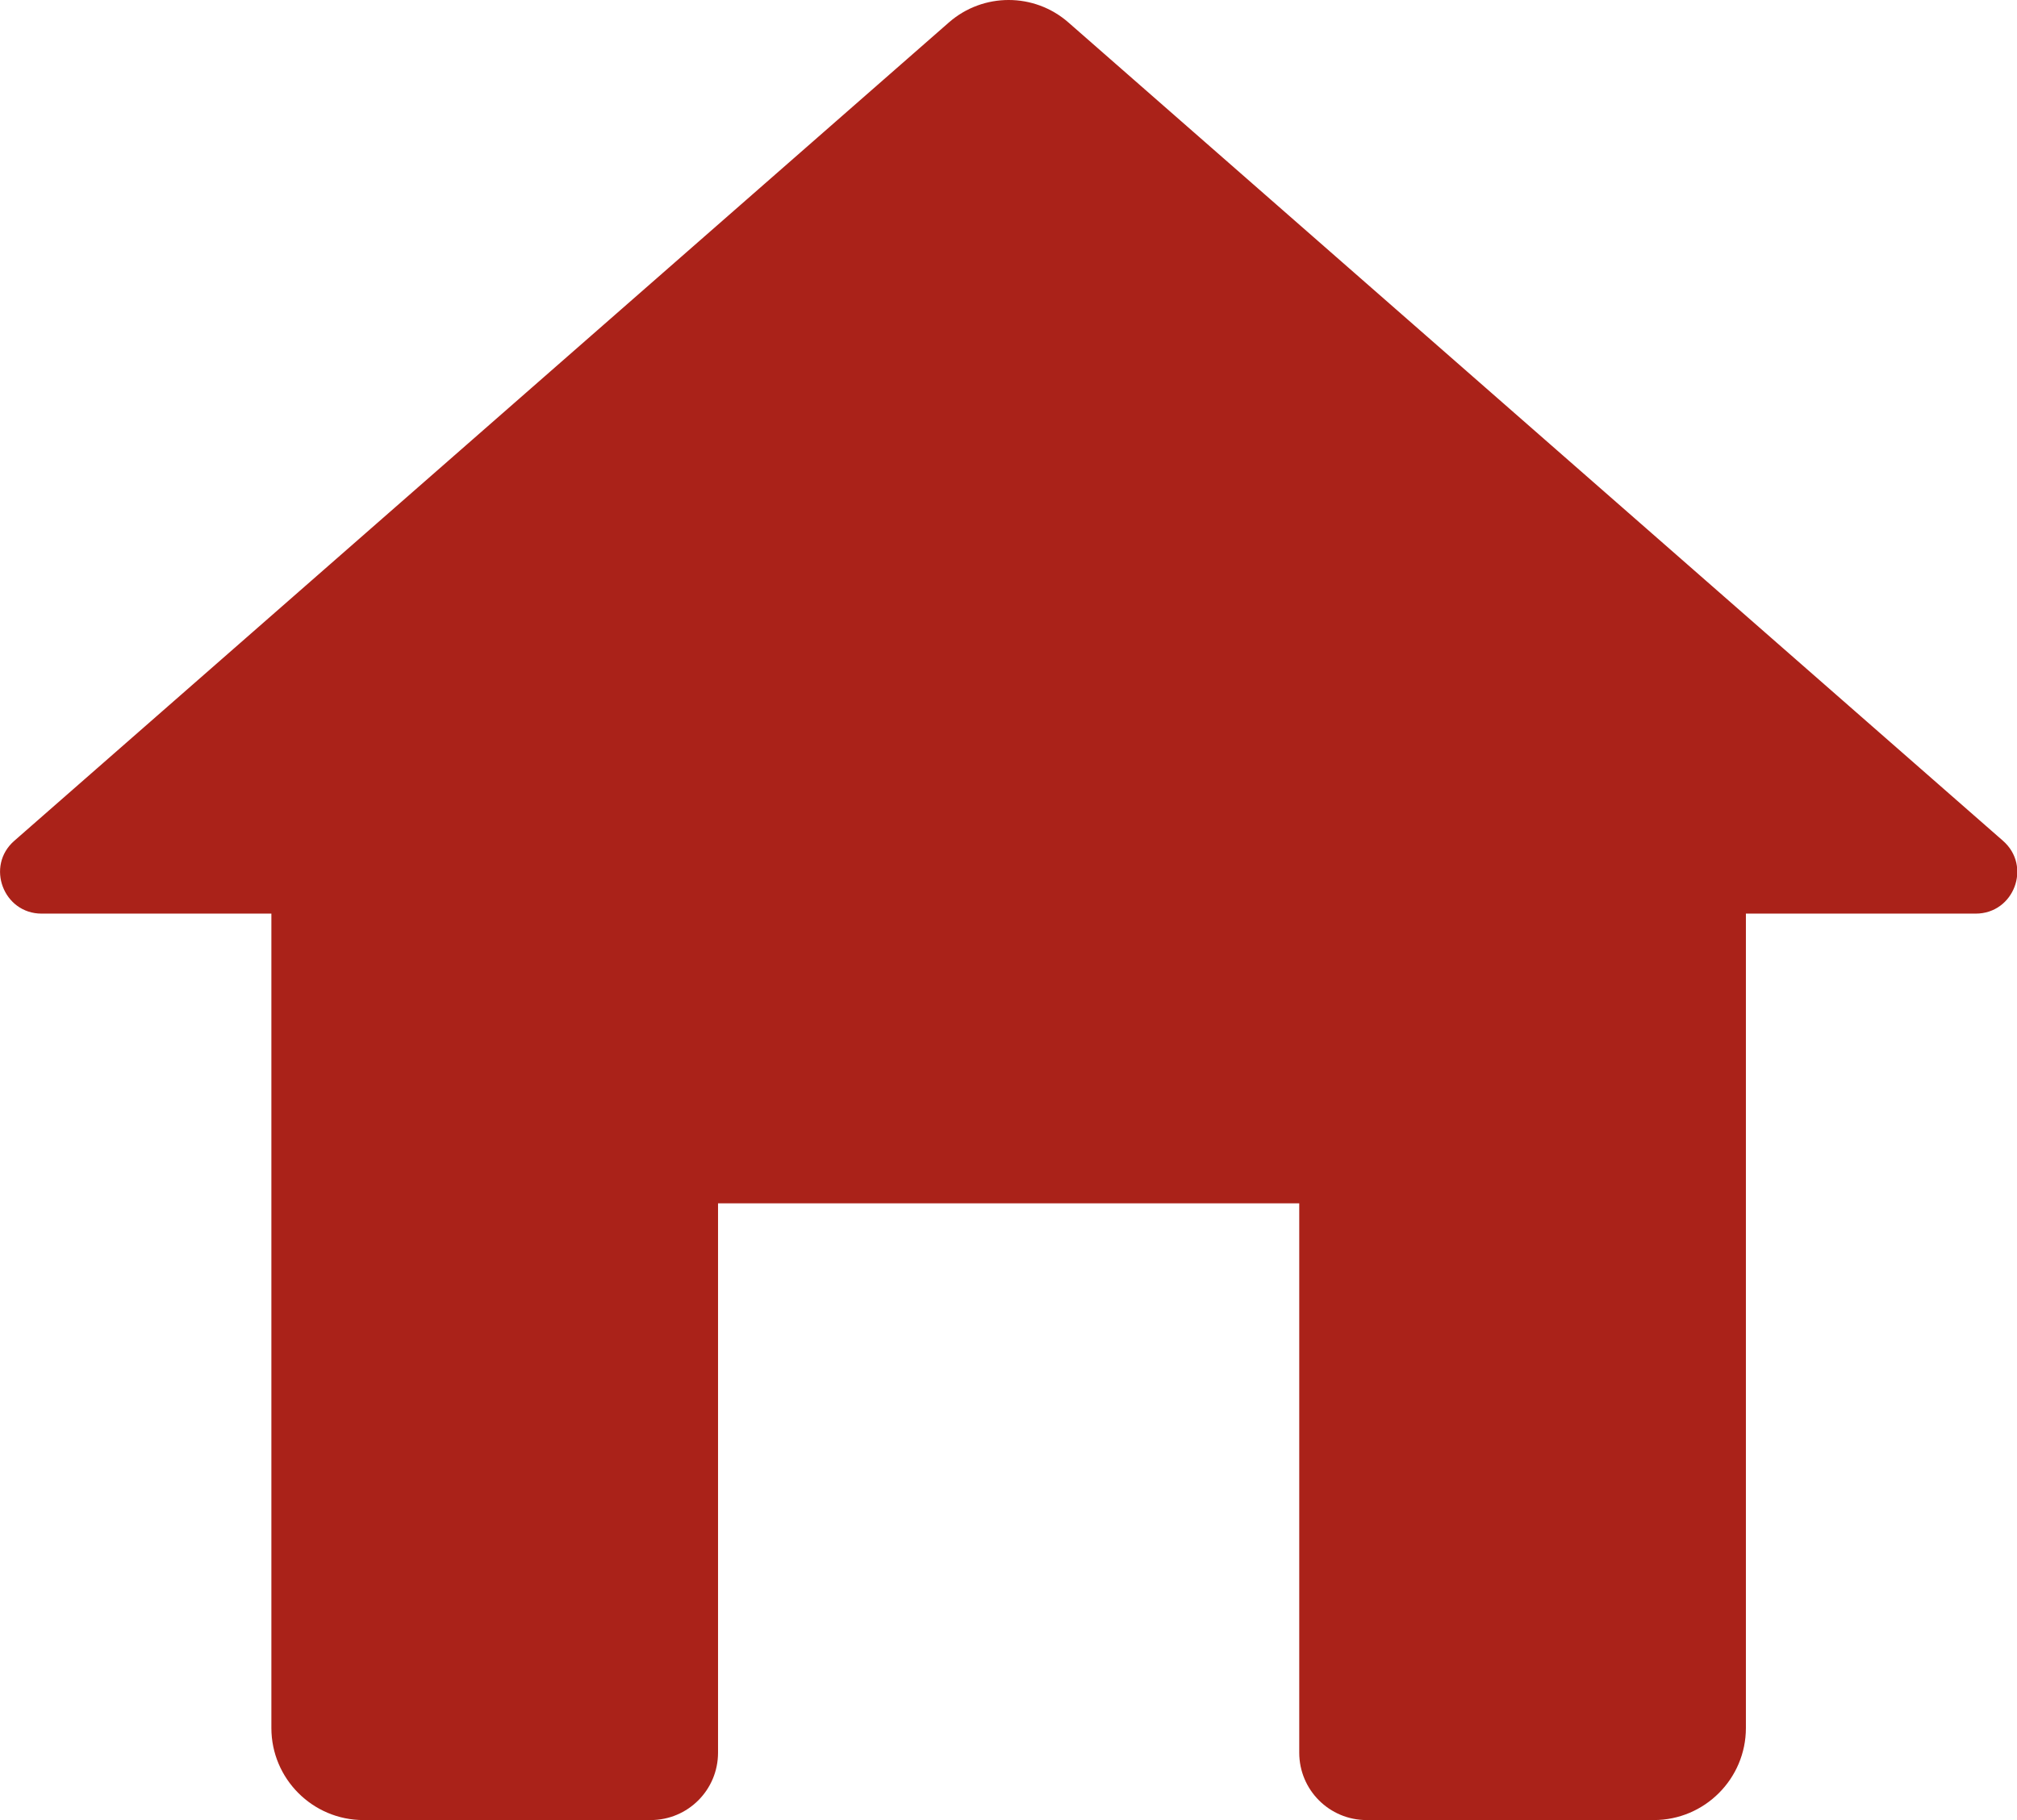
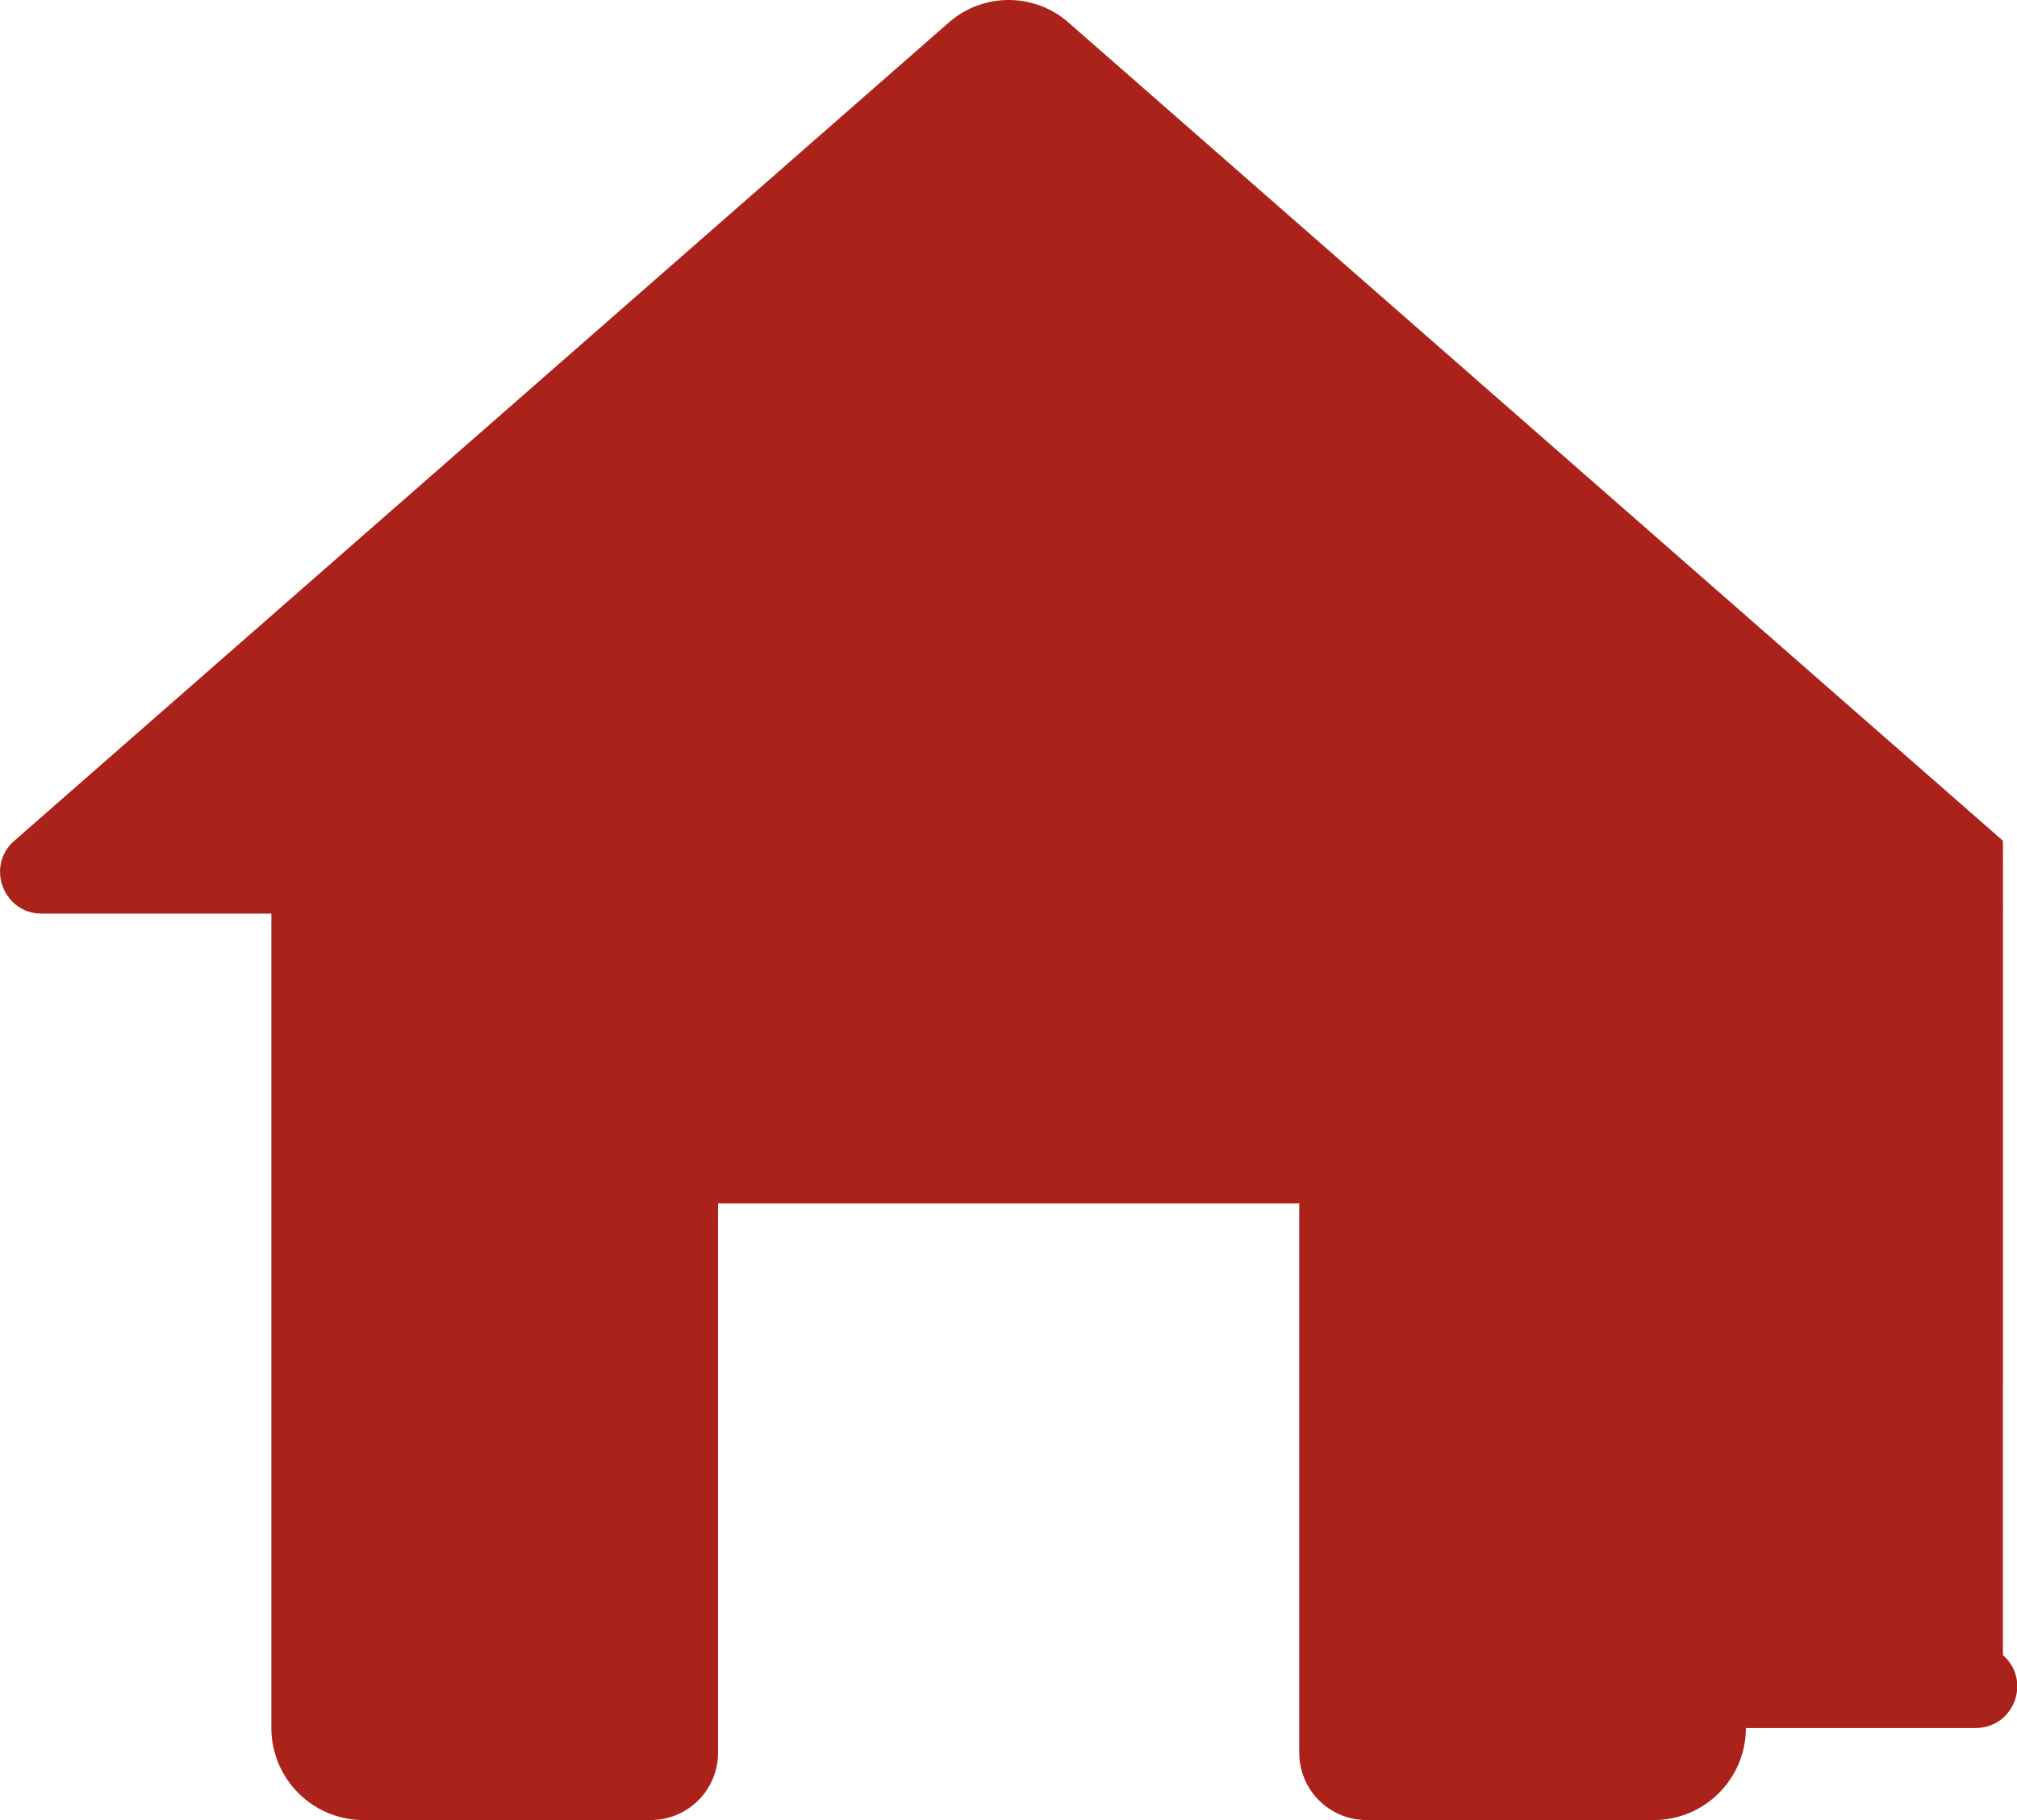
<svg xmlns="http://www.w3.org/2000/svg" id="Layer_2" data-name="Layer 2" viewBox="0 0 70.31 63.45">
  <defs>
    <style>
            .cls-1 {
            fill: #aa2219;
            }
        </style>
  </defs>
  <g id="Layer_1-2" data-name="Layer 1">
-     <path class="cls-1" d="M69.82,29.31L37.24.78c-1.19-1.04-2.97-1.04-4.16,0L.5,29.31c-1.01.88-.38,2.54.95,2.54h8.01v28.39c0,1.77,1.44,3.21,3.21,3.21h10.01c1.3,0,2.35-1.05,2.35-2.35v-19.15h20.26v19.15c0,1.3,1.05,2.35,2.35,2.35h10.01c1.77,0,3.21-1.44,3.21-3.21v-28.39h8.01c1.34,0,1.96-1.66.95-2.54Z" />
+     <path class="cls-1" d="M69.82,29.31L37.24.78c-1.19-1.04-2.97-1.04-4.16,0L.5,29.31c-1.01.88-.38,2.54.95,2.54h8.01v28.39c0,1.77,1.44,3.21,3.21,3.21h10.01c1.3,0,2.35-1.05,2.35-2.35v-19.15h20.26v19.15c0,1.3,1.05,2.35,2.35,2.35h10.01c1.77,0,3.21-1.44,3.21-3.21h8.01c1.34,0,1.96-1.66.95-2.54Z" />
  </g>
</svg>